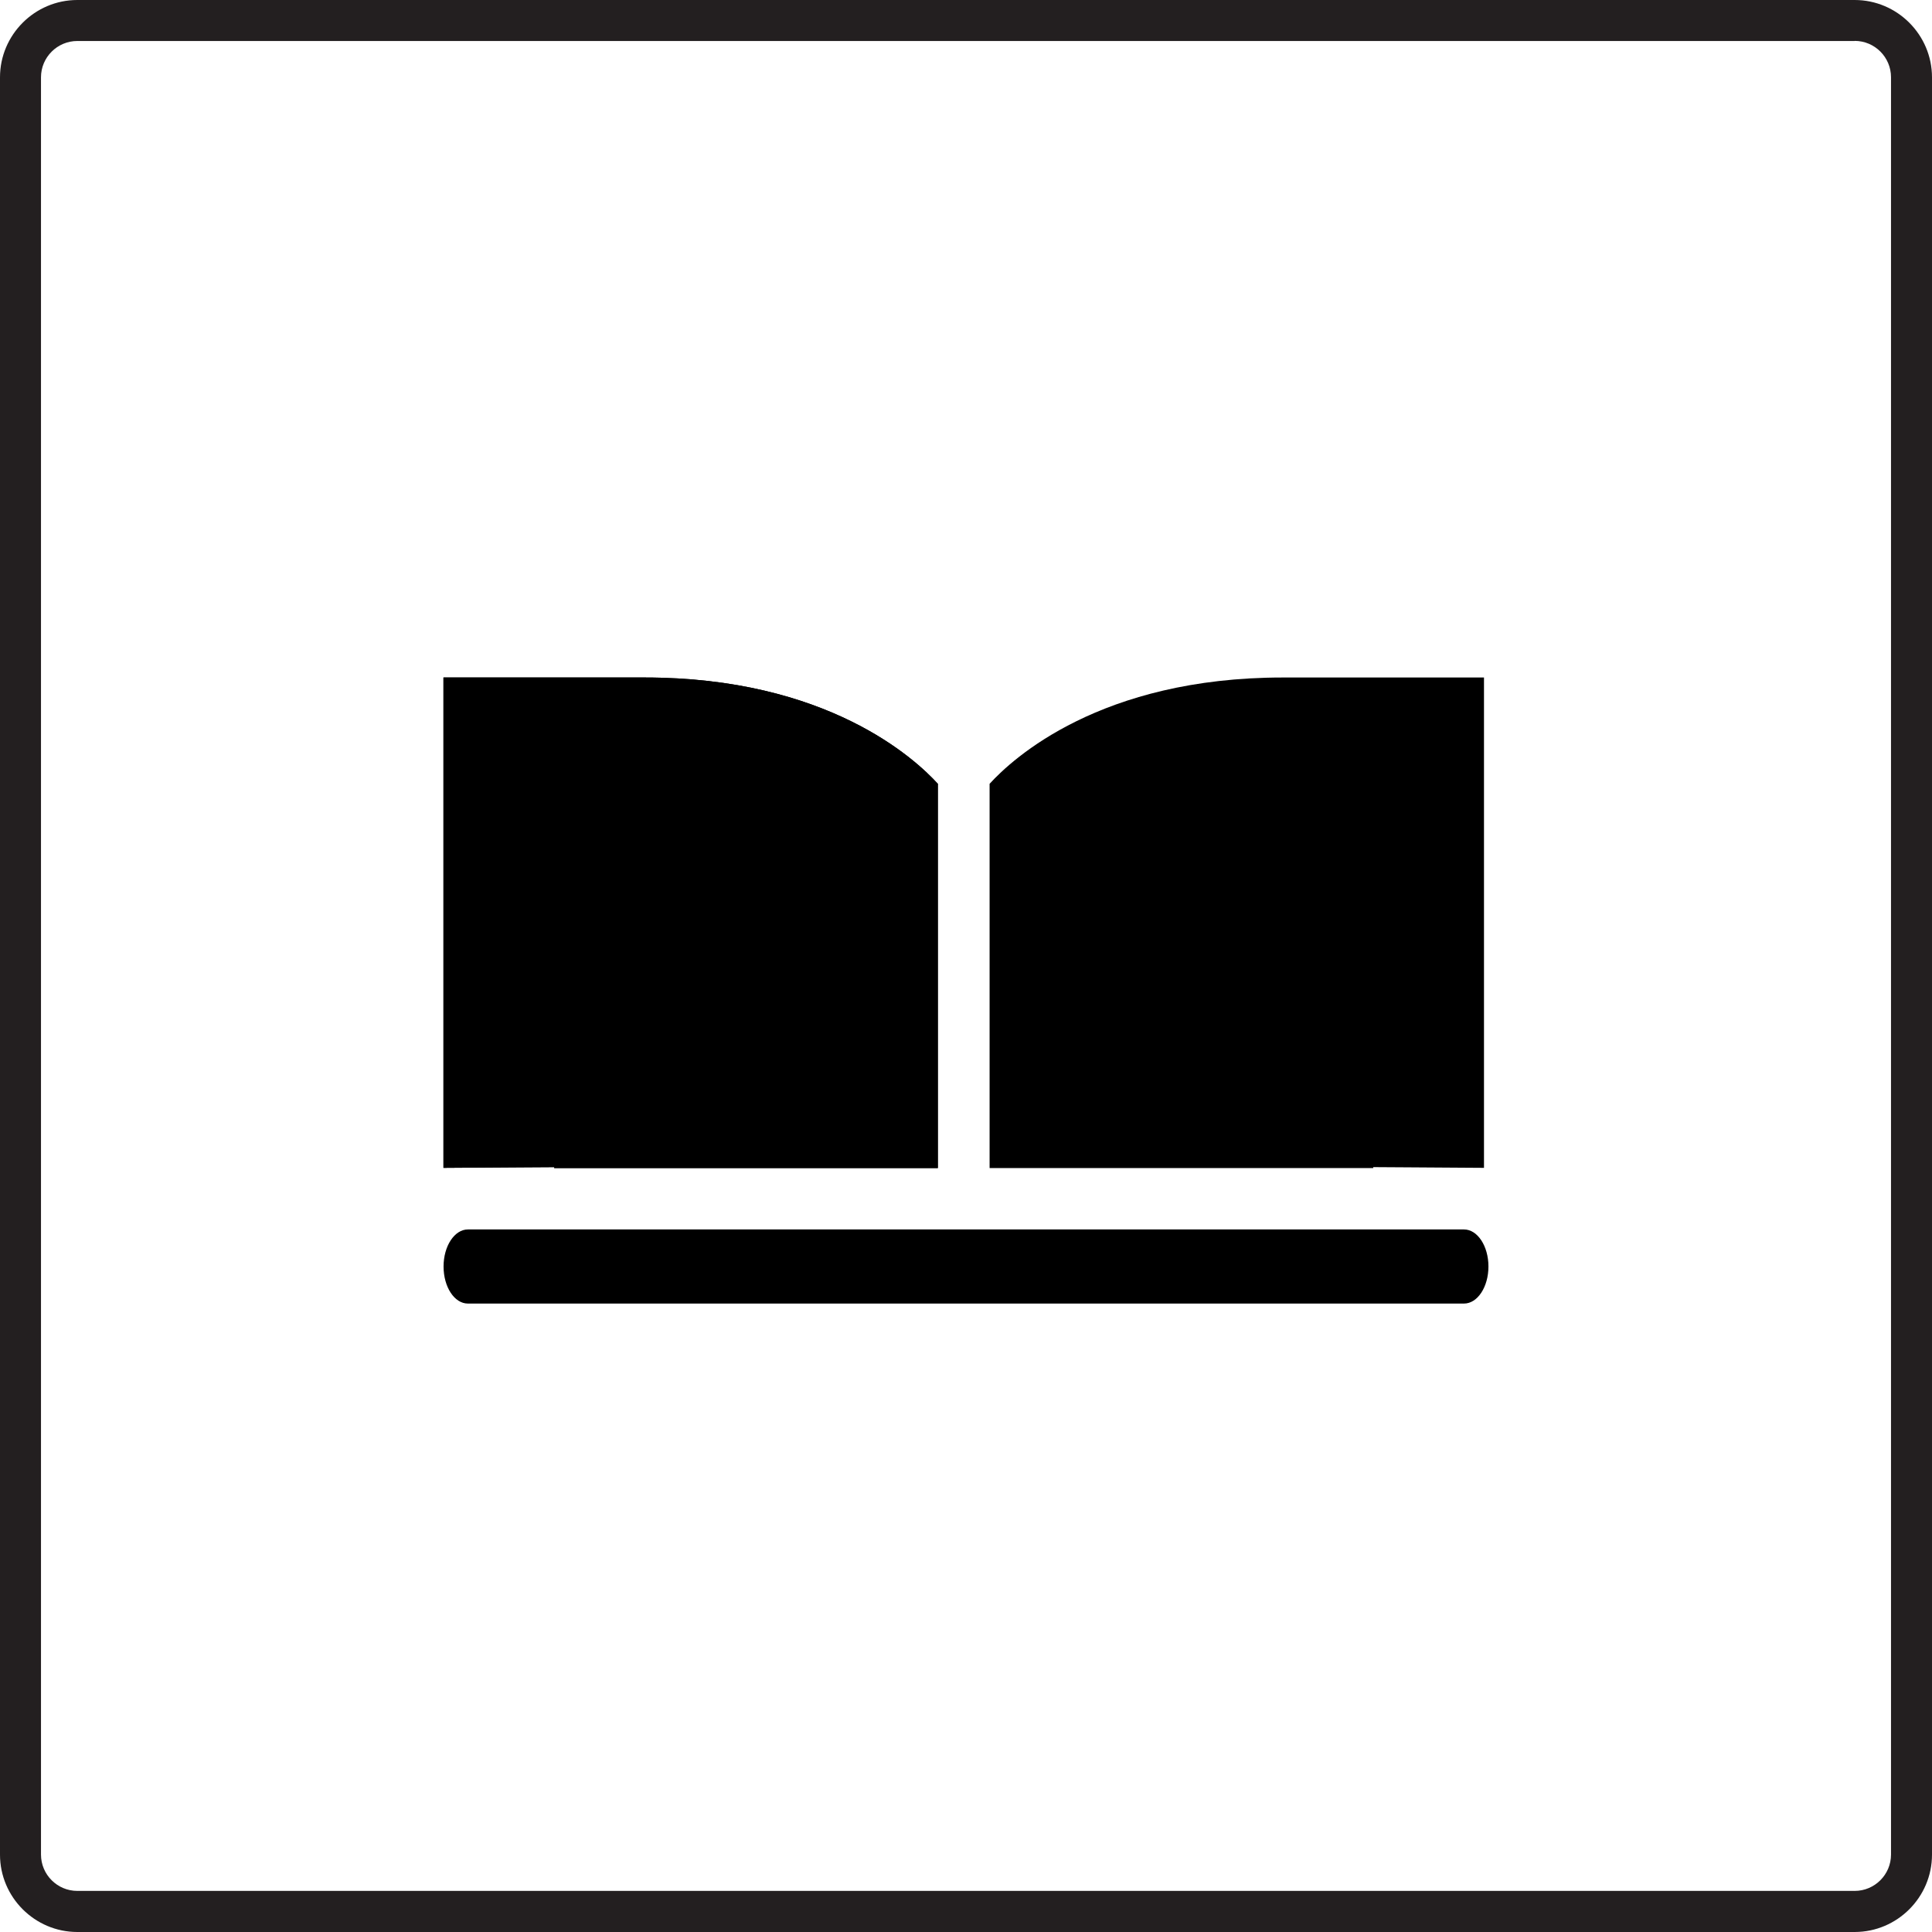
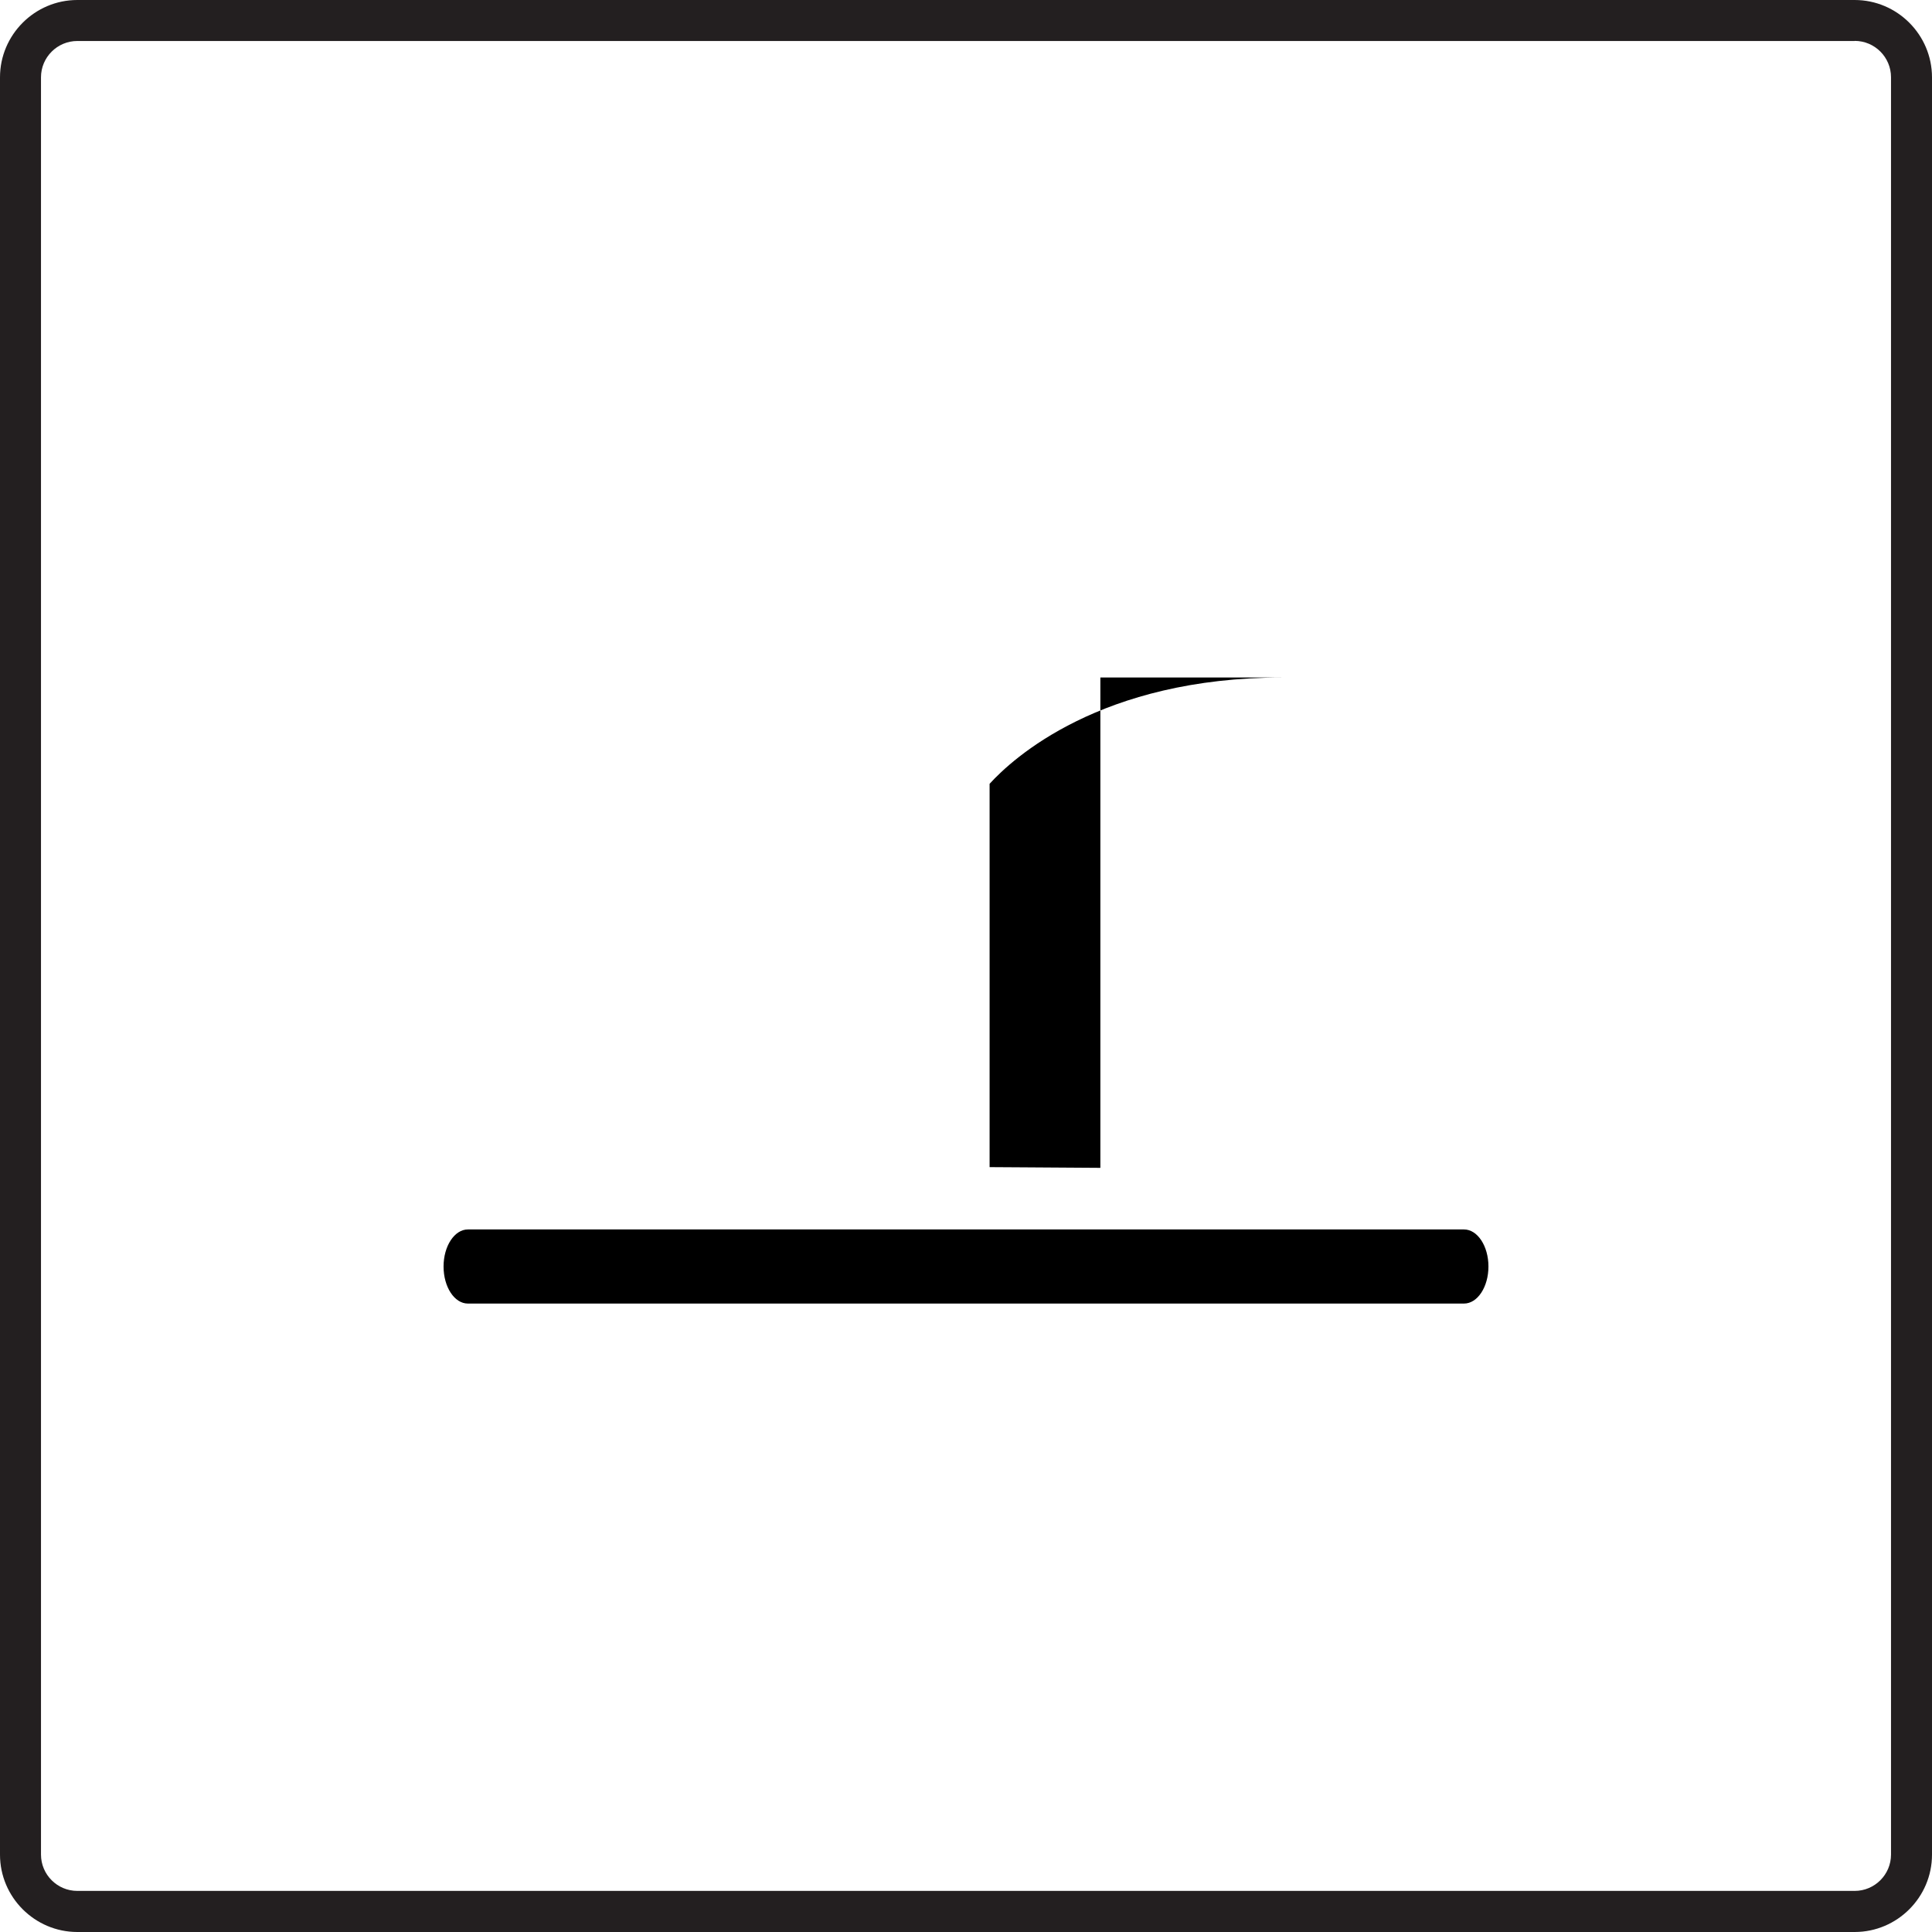
<svg xmlns="http://www.w3.org/2000/svg" id="Layer_1" data-name="Layer 1" viewBox="0 0 186.64 186.64">
  <defs>
    <style>
      .cls-1, .cls-2 {
        stroke-width: 0px;
      }

      .cls-2 {
        fill: #231f20;
      }
    </style>
  </defs>
  <path class="cls-1" d="M141.43,125.93H45.2c-1.3,0-2.35-1.6-2.35-3.58s1.06-3.58,2.35-3.58h96.23c1.3,0,2.36,1.6,2.36,3.58s-1.06,3.58-2.36,3.58" />
  <path class="cls-2" d="M179.17,3.95c1.94,0,3.51,1.58,3.51,3.51v171.7c0,1.94-1.58,3.51-3.51,3.51H7.47c-1.94,0-3.51-1.58-3.51-3.51V7.47c0-1.94,1.58-3.51,3.51-3.51h171.7M179.17,0H7.47C3.36,0,0,3.36,0,7.47v171.7C0,183.28,3.36,186.64,7.47,186.64h171.7c4.11,0,7.47-3.36,7.47-7.47V7.47C186.64,3.36,183.28,0,179.17,0h0Z" />
-   <path class="cls-1" d="M62.28,65.45c17.62,0,26.11,7.84,28.32,10.27v37.12h-37.06v-.09l-3.24.02-7.46.05v-47.37h19.44" />
-   <path class="cls-1" d="M62.28,65.45c17.62,0,26.11,7.84,28.32,10.27v37.12h-37.06v-.09l-3.24.02-7.46.05v-47.37h19.44" />
-   <path class="cls-1" d="M123.92,65.45c-17.62,0-26.11,7.84-28.32,10.27v37.12s37.06,0,37.06,0v-.09l3.24.02,7.46.05v-47.37s-7.48,0-7.48,0h-11.96" />
+   <path class="cls-1" d="M123.92,65.45c-17.62,0-26.11,7.84-28.32,10.27v37.12v-.09l3.24.02,7.46.05v-47.37s-7.48,0-7.48,0h-11.96" />
</svg>